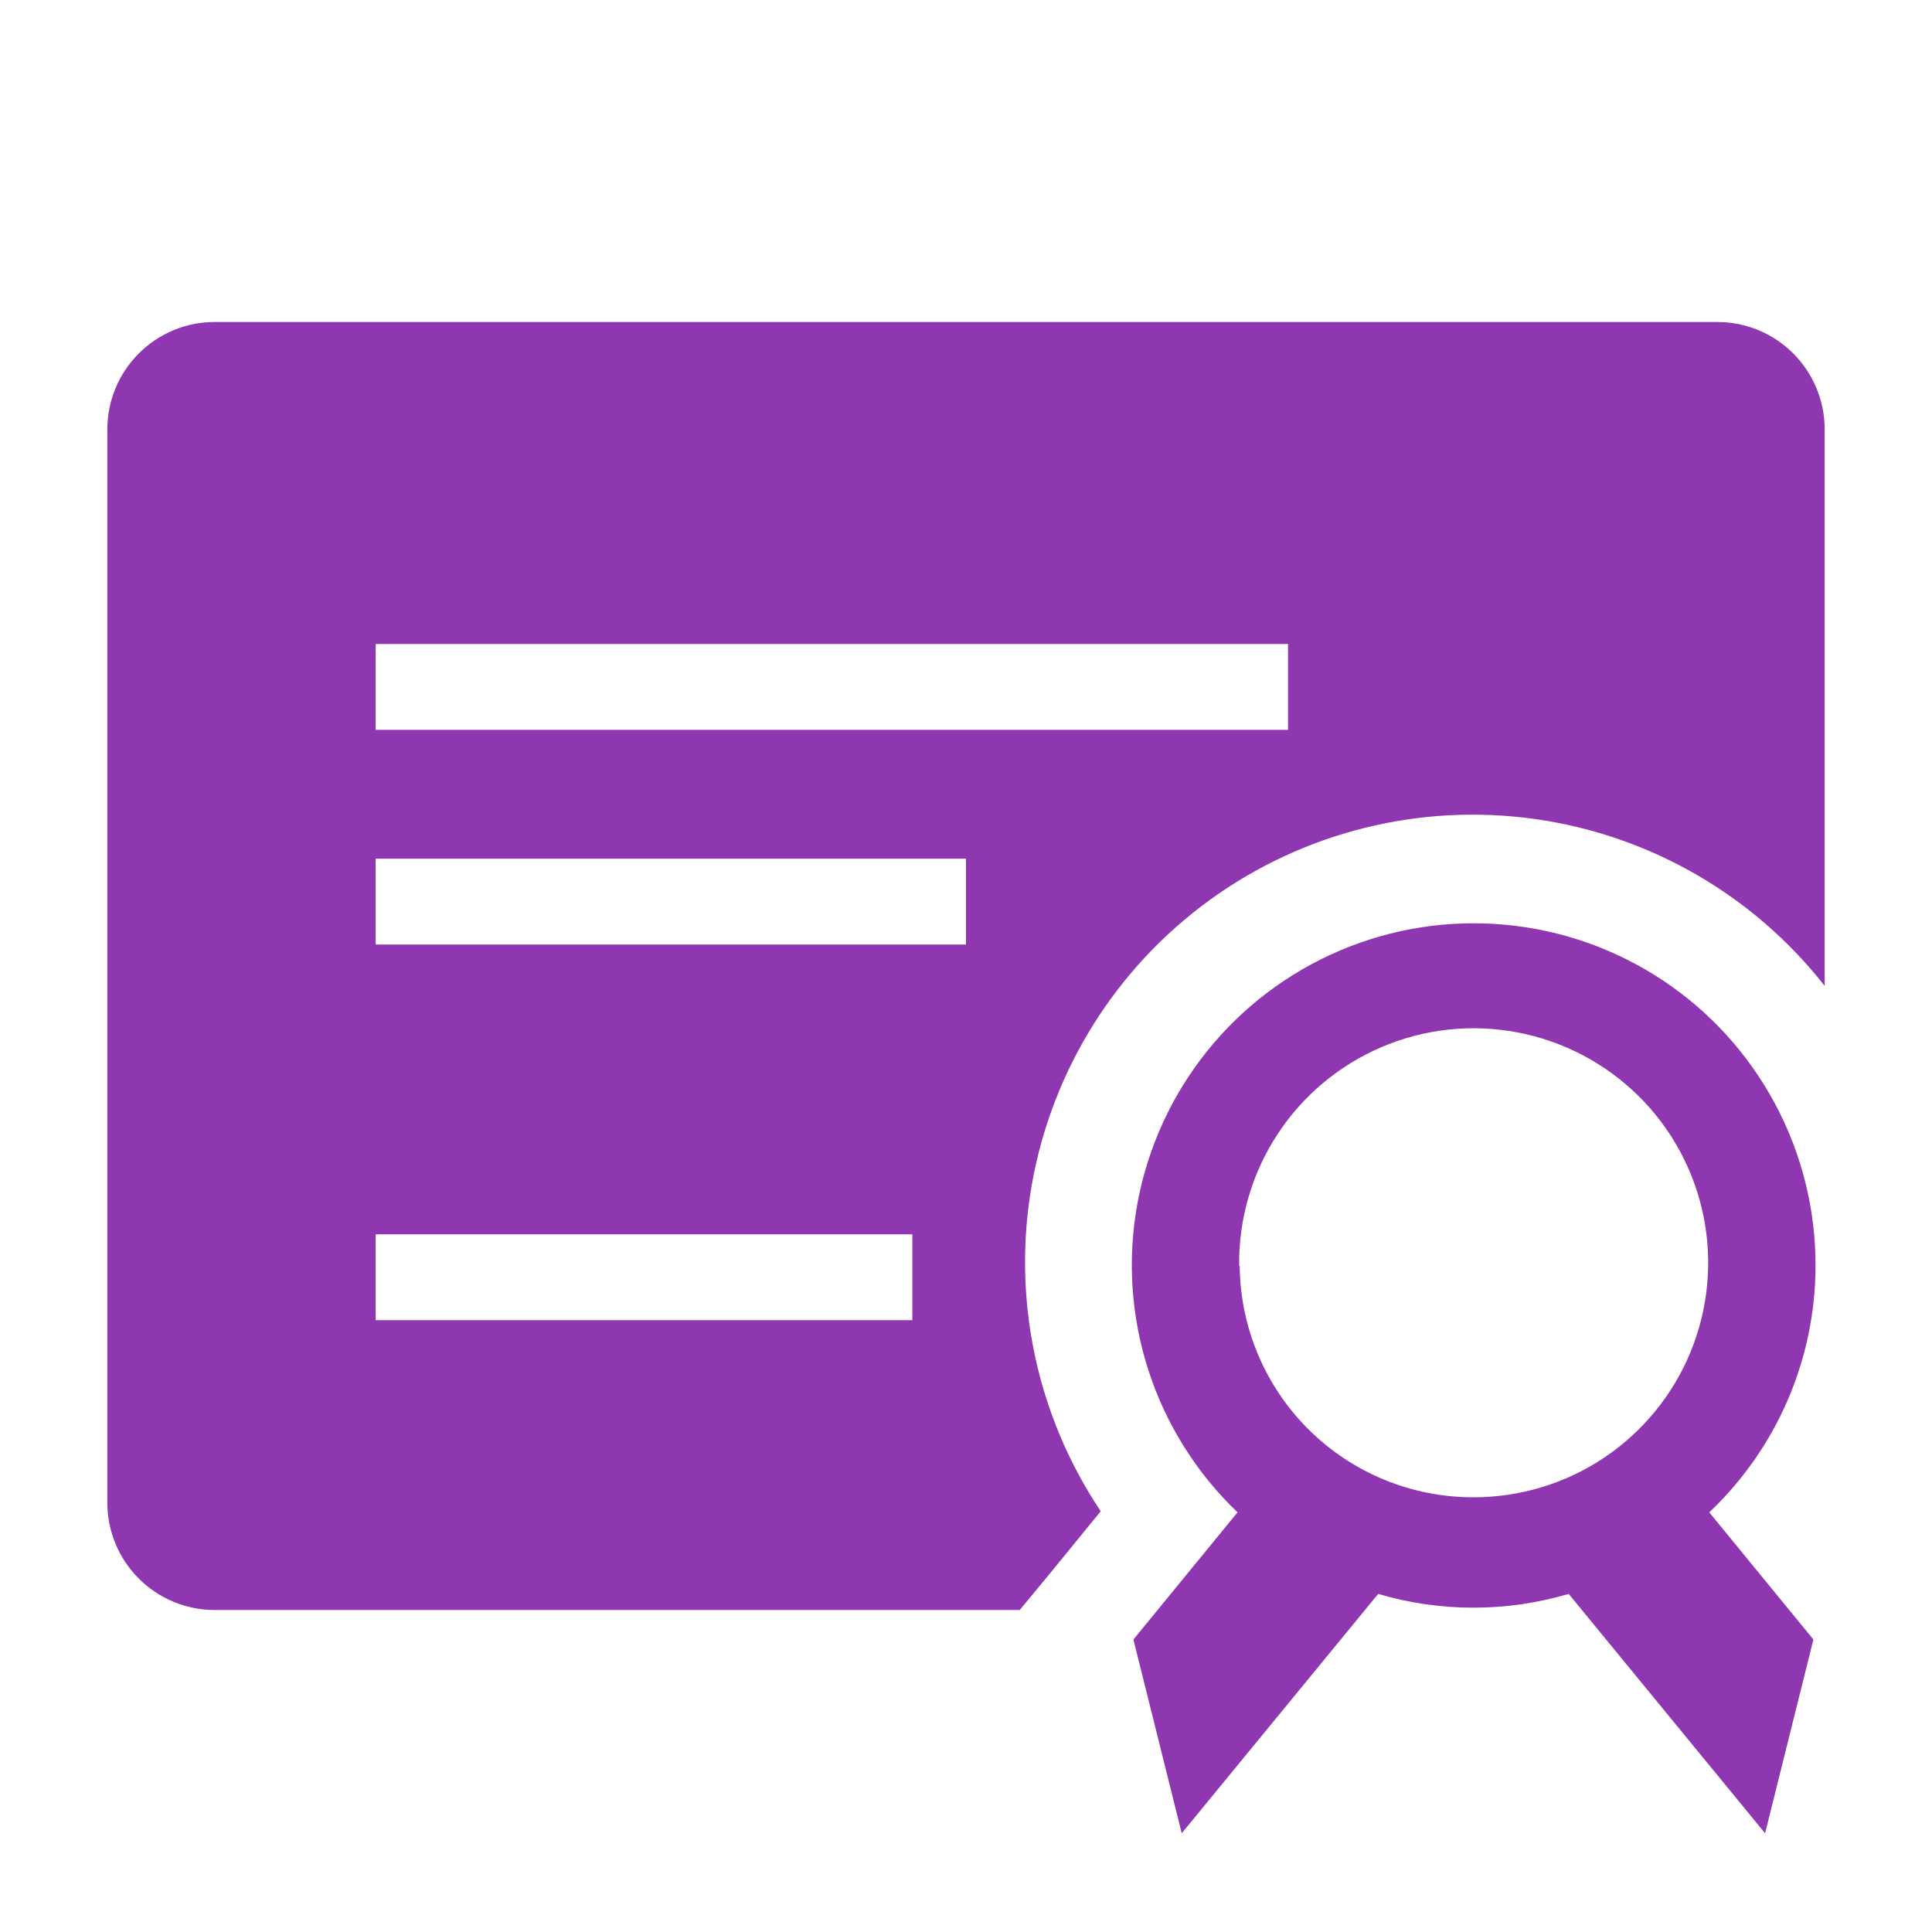
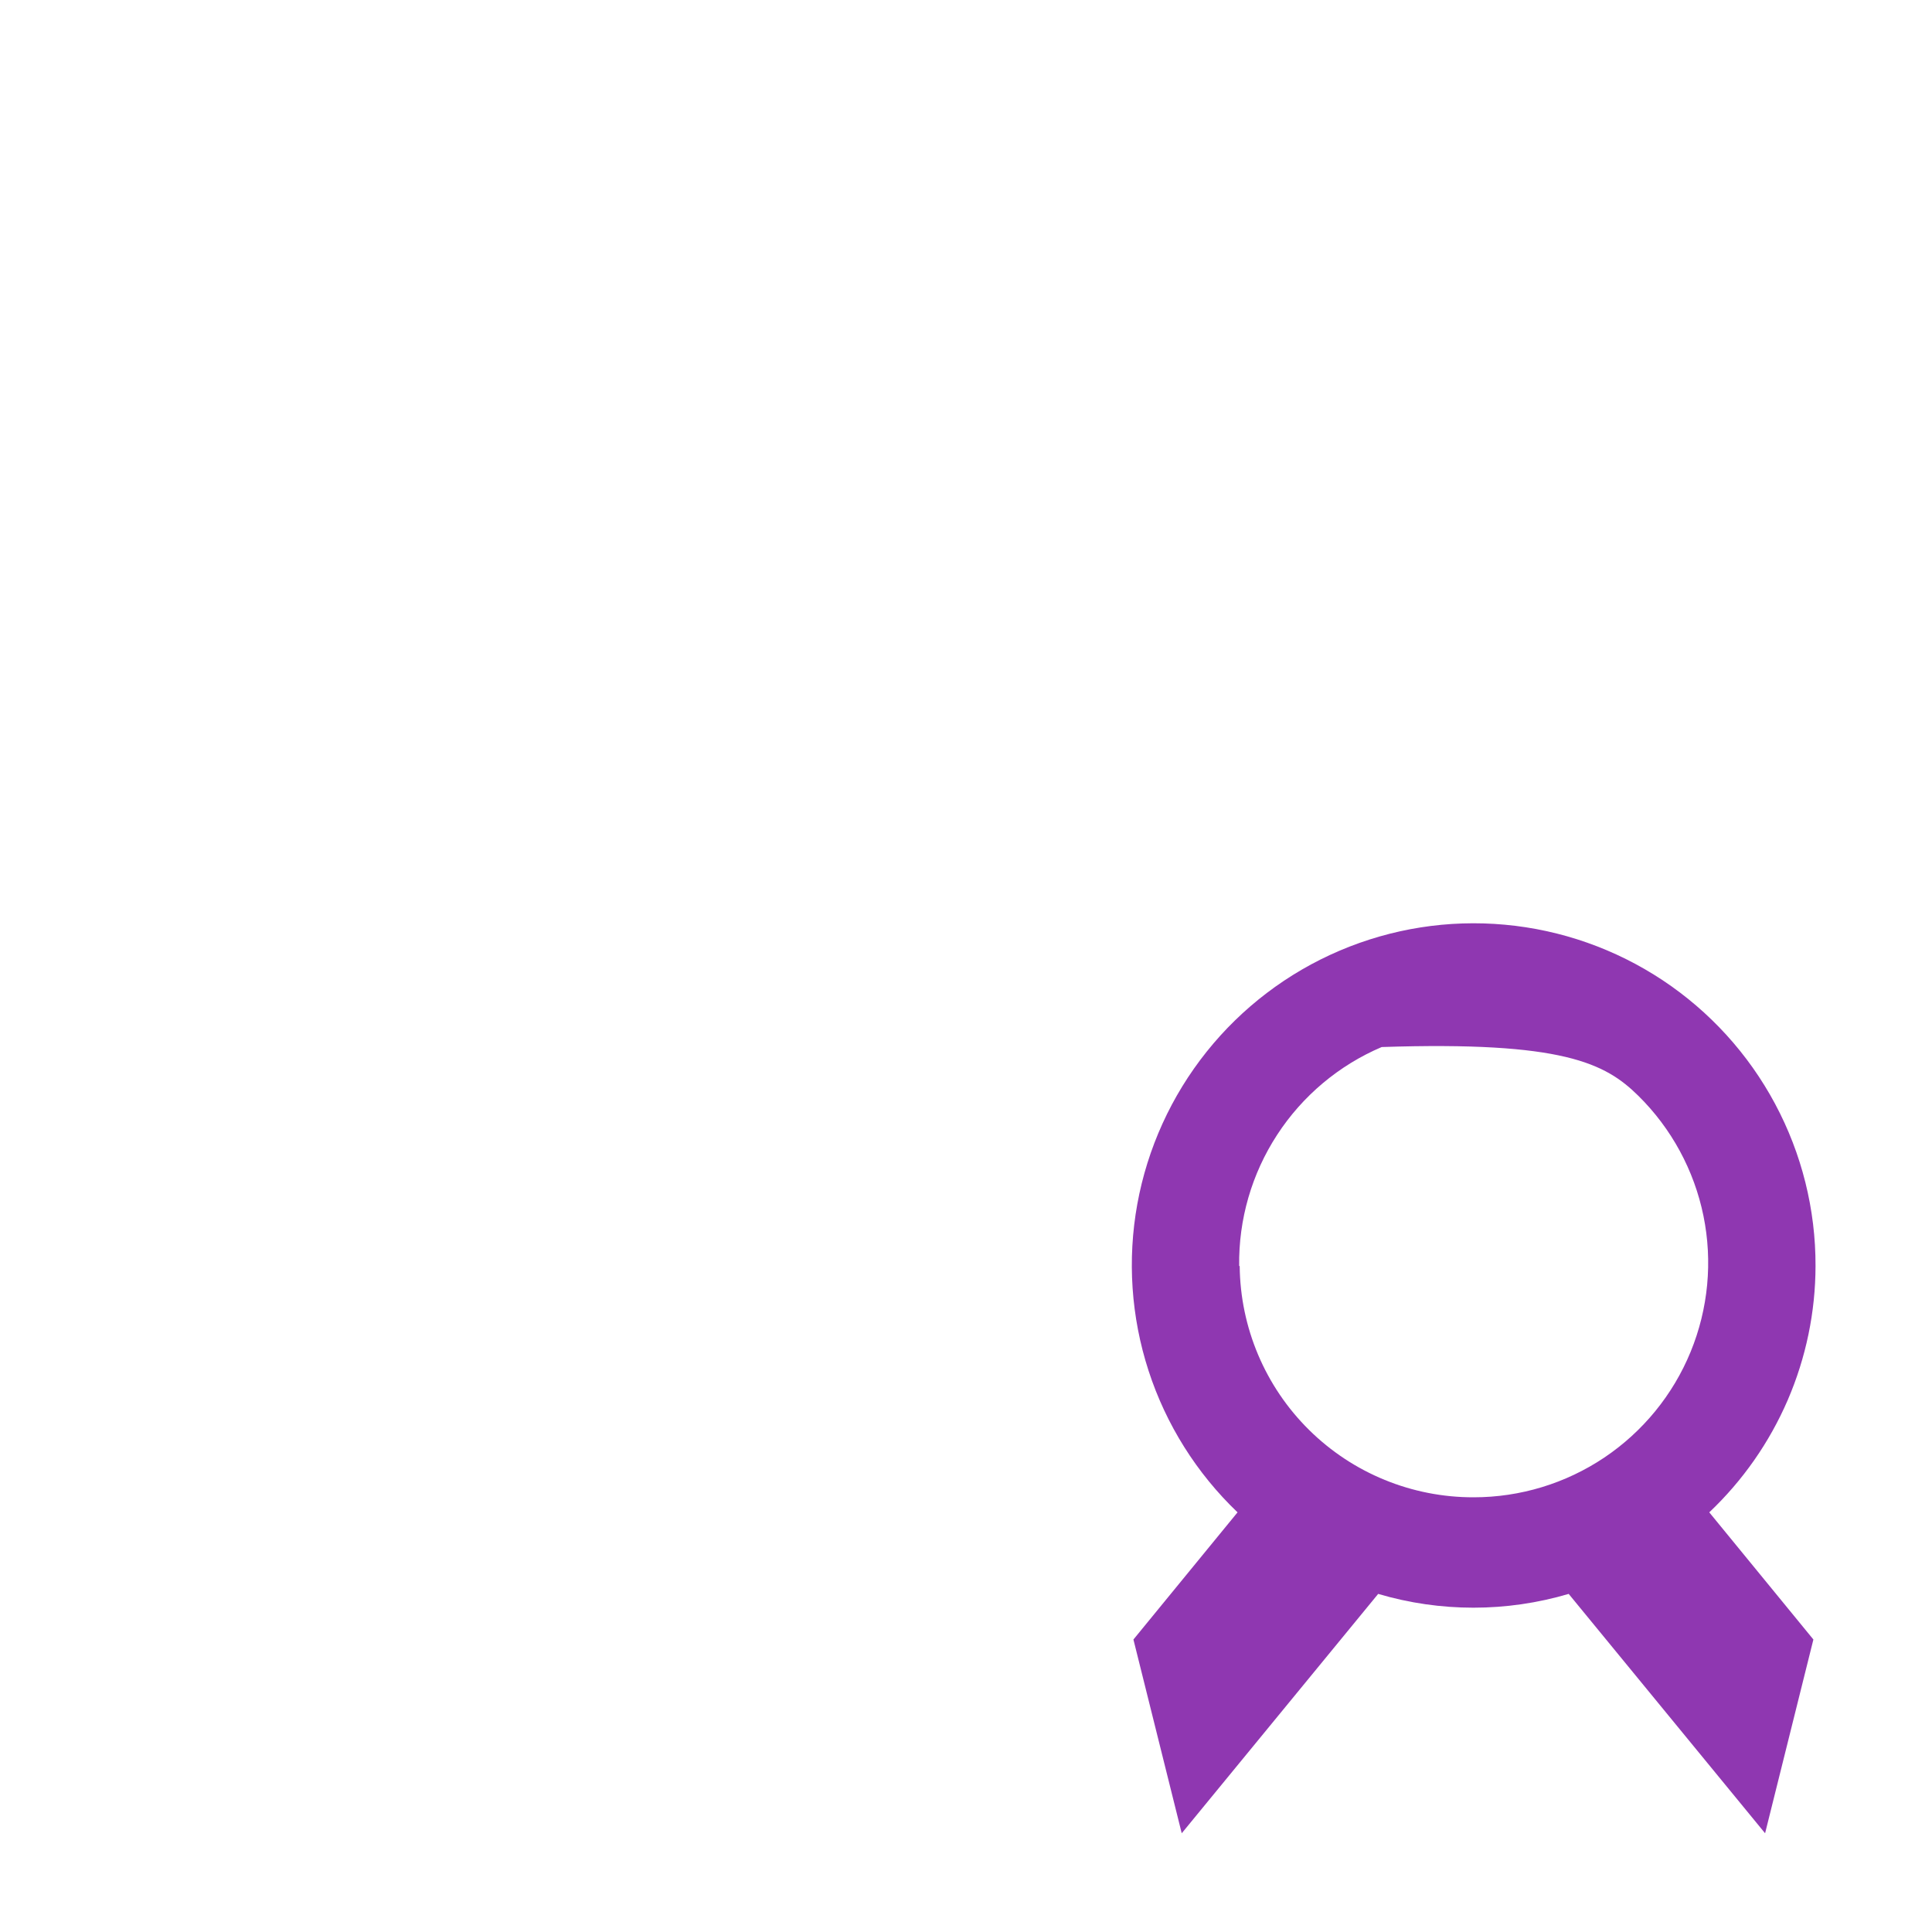
<svg xmlns="http://www.w3.org/2000/svg" width="56" height="56" viewBox="0 0 56 56" fill="none">
  <g clip-path="url(#clip0_291_1721)">
-     <path d="M29.556 46.667H6.222C5.397 46.667 4.606 46.339 4.023 45.755C3.439 45.172 3.111 44.381 3.111 43.556V12.444C3.111 11.619 3.439 10.828 4.023 10.245C4.606 9.661 5.397 9.333 6.222 9.333H49.778C50.603 9.333 51.394 9.661 51.978 10.245C52.561 10.828 52.889 11.619 52.889 12.444V28.576C50.817 25.936 47.802 24.202 44.479 23.738C41.155 23.274 37.781 24.116 35.065 26.087C32.349 28.058 30.503 31.005 29.913 34.309C29.324 37.612 30.038 41.016 31.905 43.804L30.458 45.578L29.556 46.667ZM10.889 18.667V21.155H37.334V18.667H10.889ZM10.889 27.378H28V24.889H10.889V27.378ZM10.889 38.267H26.445V35.778H10.889V38.267Z" fill="#8F37B1" />
-     <path d="M52.624 36.696C52.629 35.055 52.225 33.44 51.451 31.994C50.677 30.548 49.556 29.317 48.189 28.41C46.822 27.505 45.251 26.952 43.618 26.803C41.984 26.653 40.34 26.912 38.831 27.555C37.322 28.198 35.996 29.206 34.973 30.487C33.949 31.769 33.26 33.285 32.966 34.898C32.673 36.512 32.785 38.173 33.292 39.733C33.799 41.293 34.685 42.703 35.871 43.836L32.853 47.522L34.253 53.138L39.947 46.2C41.749 46.733 43.667 46.733 45.469 46.2L51.162 53.138L52.562 47.522L49.544 43.836C50.515 42.916 51.288 41.809 51.818 40.582C52.347 39.355 52.622 38.032 52.624 36.696ZM35.918 36.696C35.899 35.347 36.282 34.024 37.018 32.894C37.753 31.764 38.808 30.878 40.049 30.349C41.289 29.82 42.659 29.672 43.983 29.924C45.308 30.176 46.528 30.816 47.488 31.762C48.448 32.709 49.105 33.92 49.375 35.241C49.645 36.562 49.516 37.934 49.004 39.182C48.493 40.429 47.621 41.496 46.502 42.248C45.382 42.999 44.064 43.4 42.715 43.4C40.929 43.404 39.213 42.702 37.943 41.446C36.672 40.19 35.95 38.482 35.933 36.696H35.918Z" fill="#8F37B1" />
+     <path d="M52.624 36.696C52.629 35.055 52.225 33.44 51.451 31.994C50.677 30.548 49.556 29.317 48.189 28.41C46.822 27.505 45.251 26.952 43.618 26.803C41.984 26.653 40.34 26.912 38.831 27.555C37.322 28.198 35.996 29.206 34.973 30.487C33.949 31.769 33.26 33.285 32.966 34.898C32.673 36.512 32.785 38.173 33.292 39.733C33.799 41.293 34.685 42.703 35.871 43.836L32.853 47.522L34.253 53.138L39.947 46.2C41.749 46.733 43.667 46.733 45.469 46.2L51.162 53.138L52.562 47.522L49.544 43.836C50.515 42.916 51.288 41.809 51.818 40.582C52.347 39.355 52.622 38.032 52.624 36.696ZM35.918 36.696C35.899 35.347 36.282 34.024 37.018 32.894C37.753 31.764 38.808 30.878 40.049 30.349C45.308 30.176 46.528 30.816 47.488 31.762C48.448 32.709 49.105 33.92 49.375 35.241C49.645 36.562 49.516 37.934 49.004 39.182C48.493 40.429 47.621 41.496 46.502 42.248C45.382 42.999 44.064 43.4 42.715 43.4C40.929 43.404 39.213 42.702 37.943 41.446C36.672 40.19 35.95 38.482 35.933 36.696H35.918Z" fill="#8F37B1" />
  </g>
  <defs>
    <clipPath id="clip0_291_1721">
      <rect width="56" height="56" fill="white" />
    </clipPath>
  </defs>
</svg>